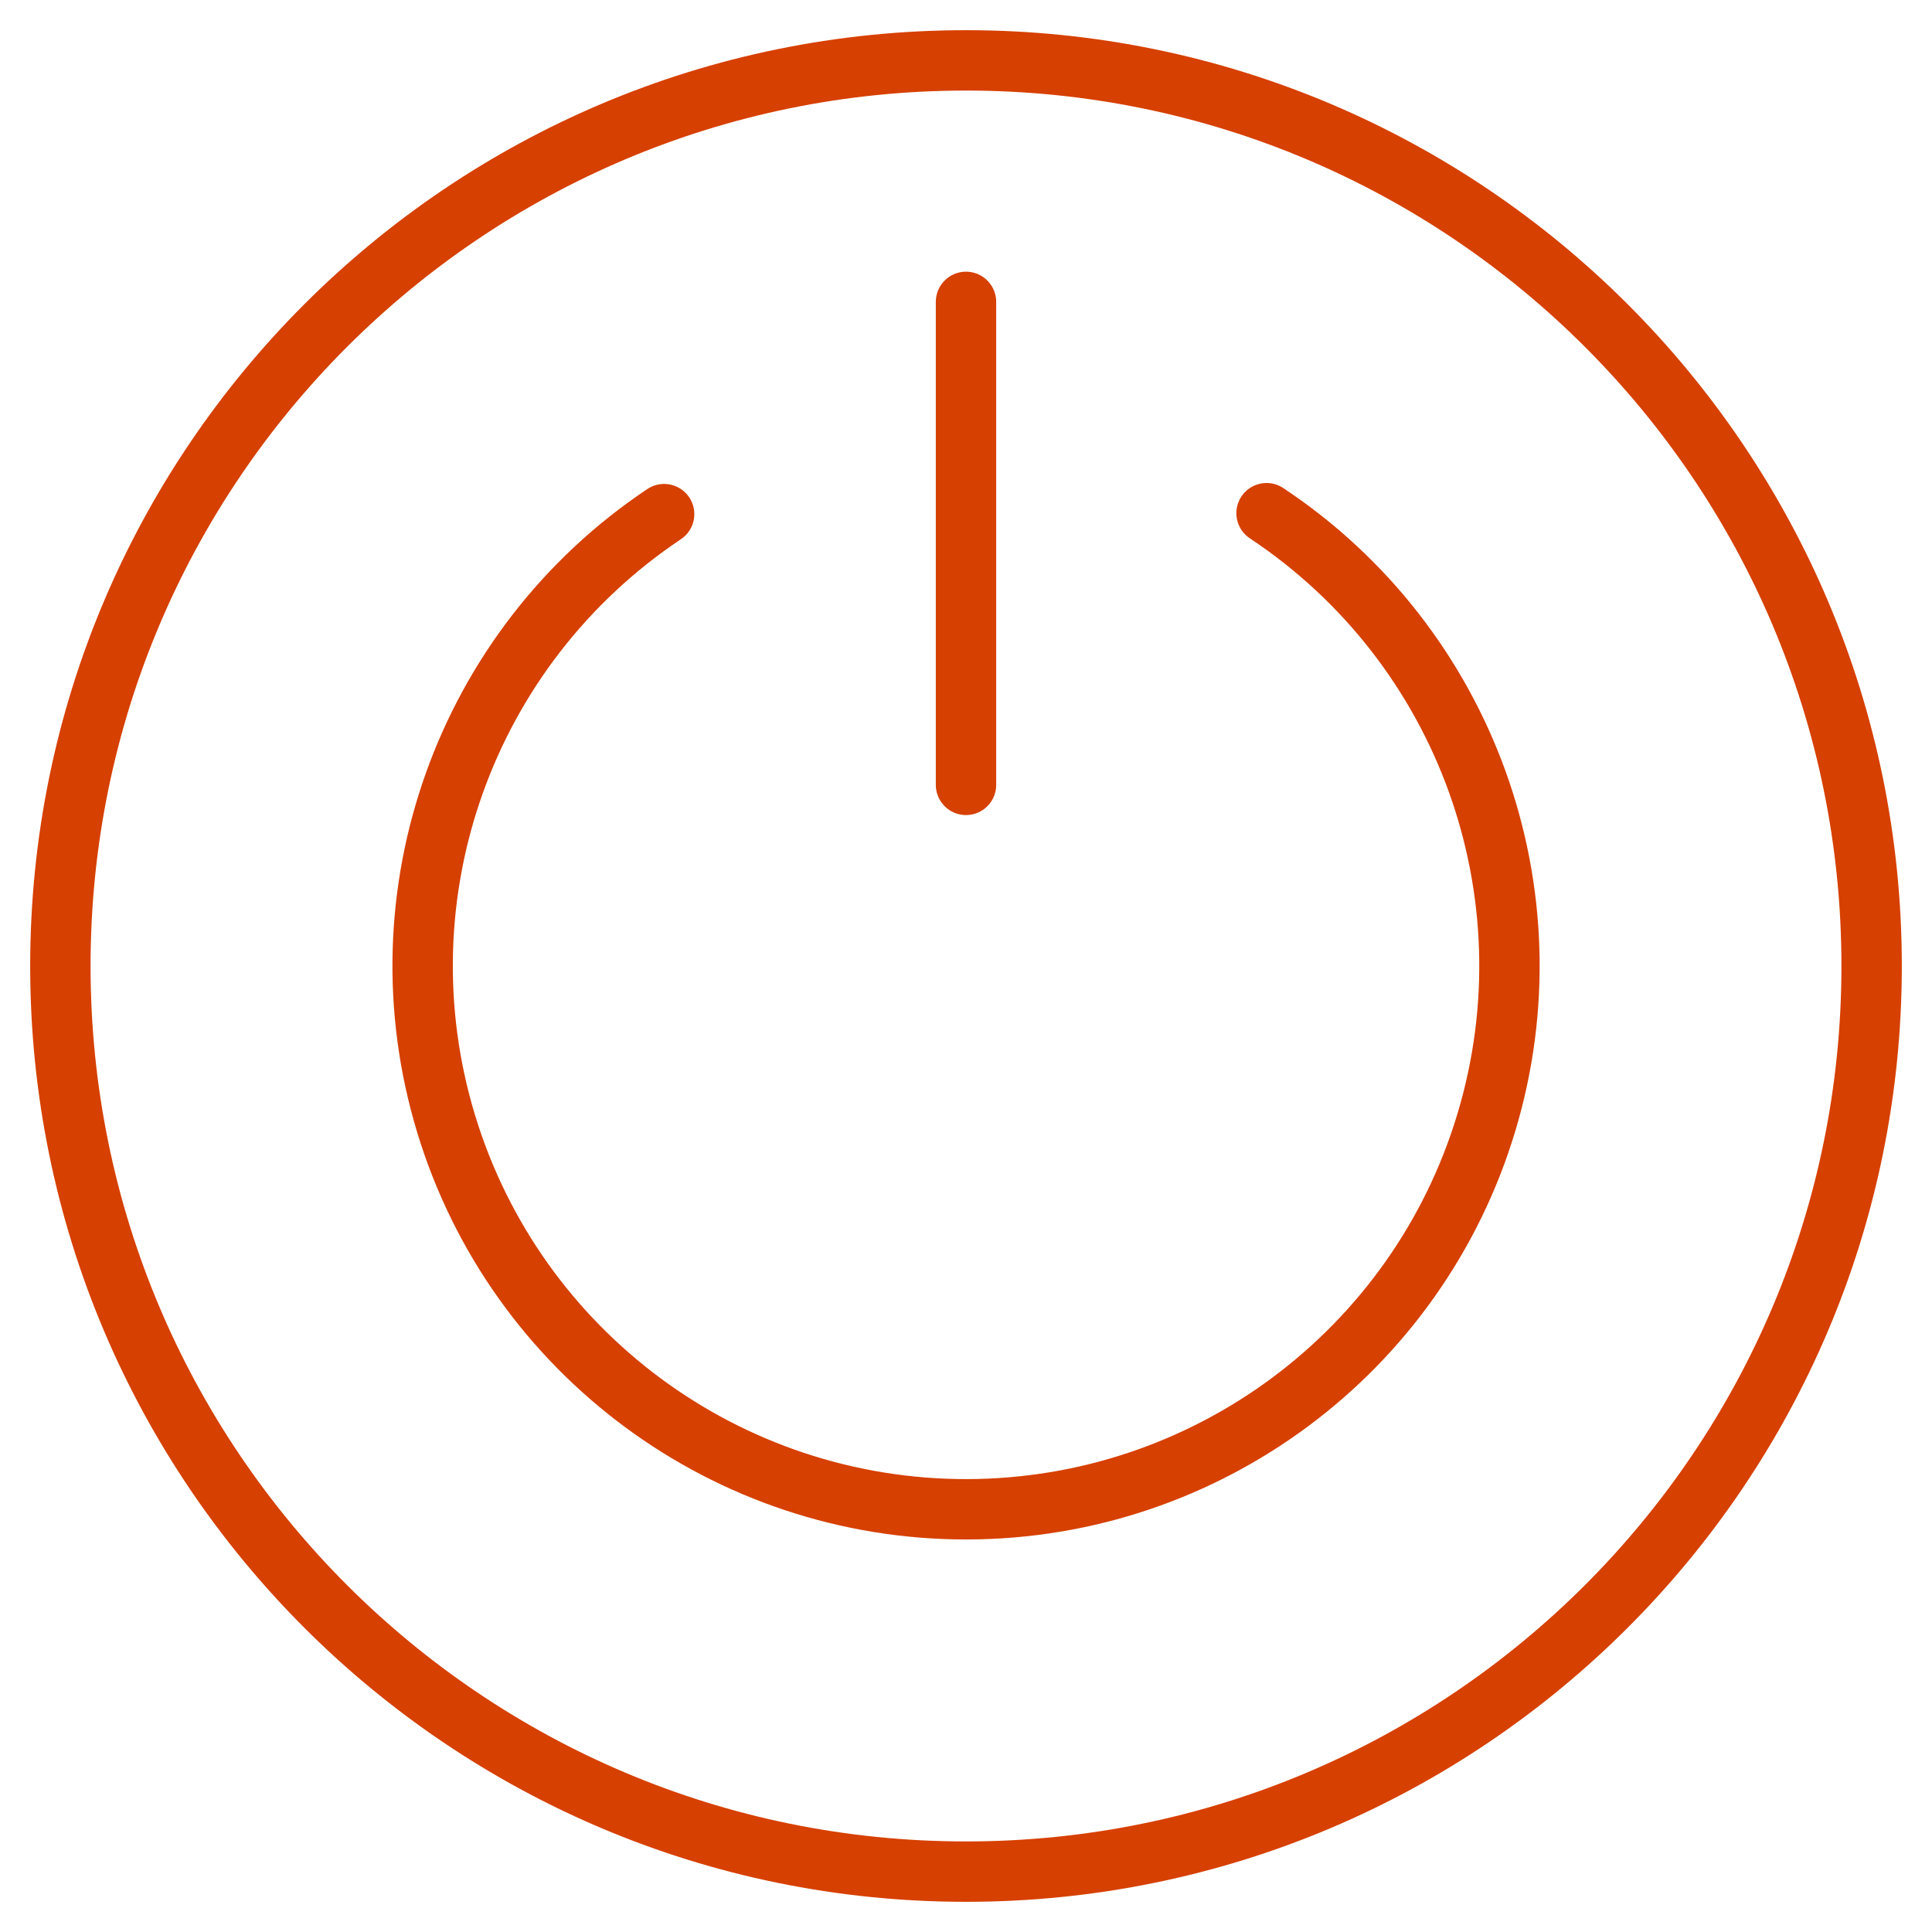
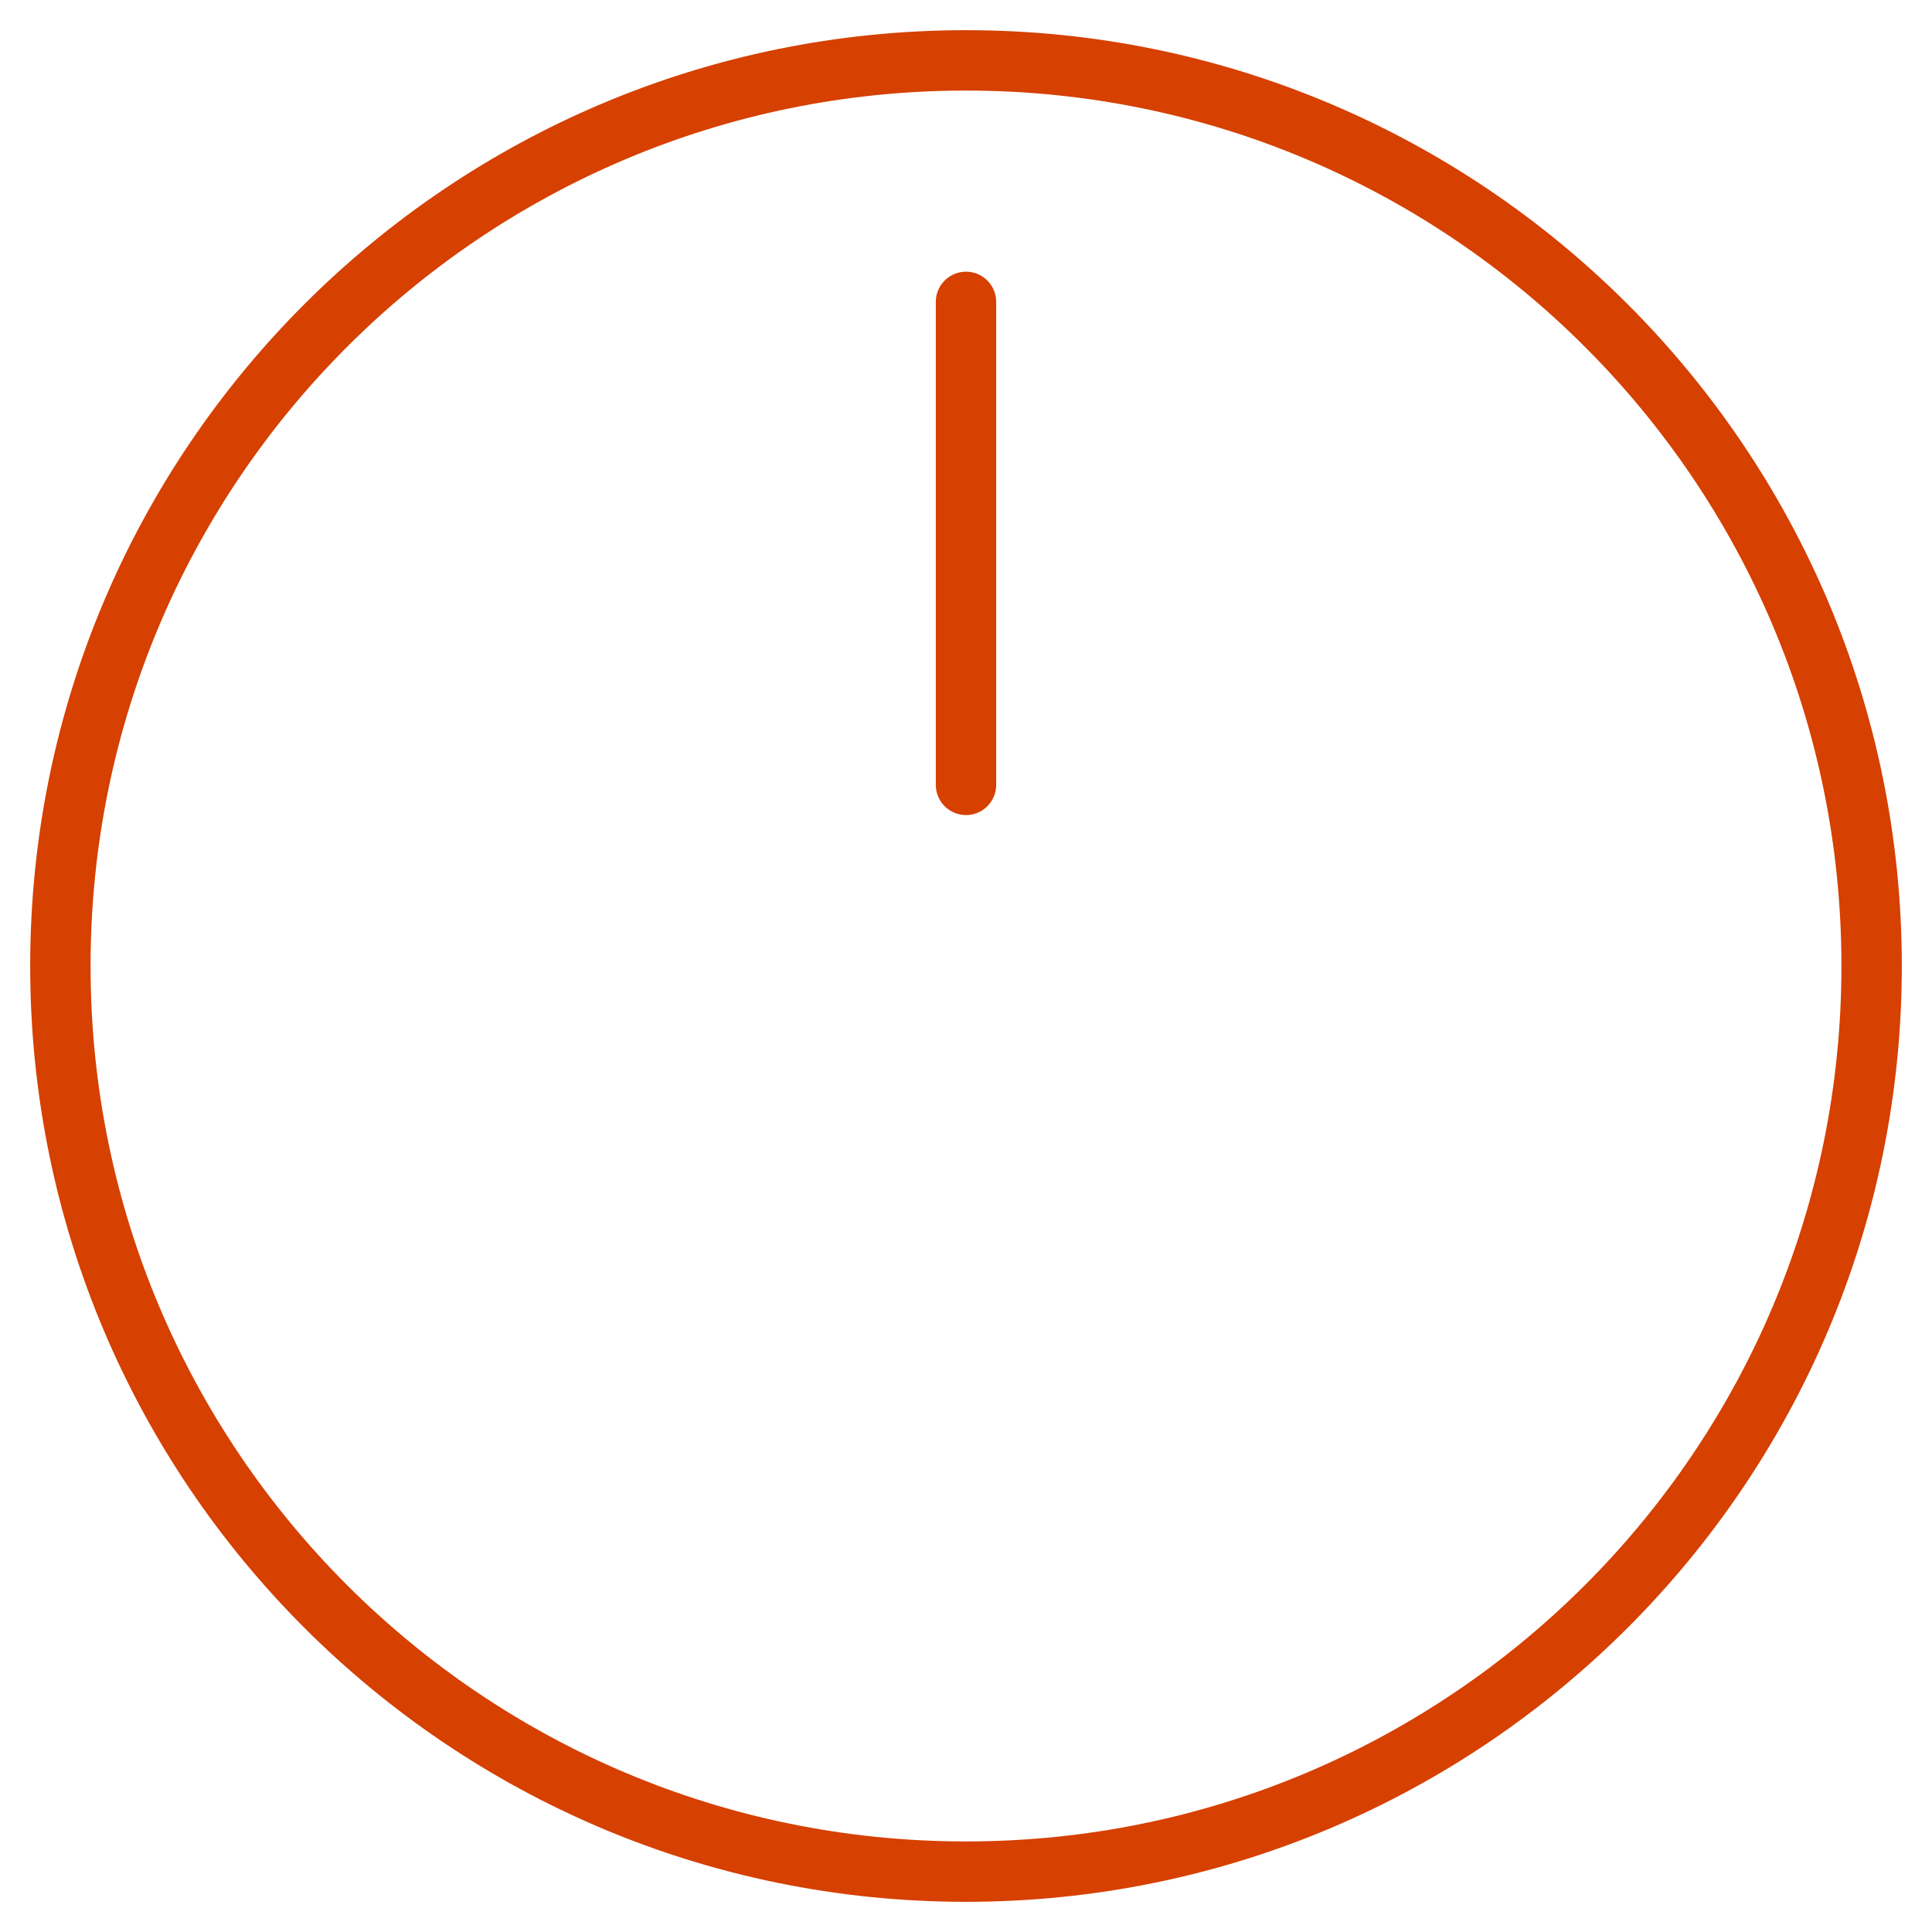
<svg xmlns="http://www.w3.org/2000/svg" width="64" height="64" viewBox="0 0 64 64" fill="none">
  <path d="M32 62C48.569 62 62 48.569 62 32C62 15.431 48.569 2 32 2C15.431 2 2 15.431 2 32C2 48.569 15.431 62 32 62Z" stroke="#D64000" stroke-width="2" stroke-linecap="round" stroke-linejoin="round" />
  <path d="M32 10V26" stroke="#D64000" stroke-width="2" stroke-linecap="round" stroke-linejoin="round" />
-   <path d="M41.956 17C48.566 21.387 51.524 29.585 49.238 37.182C46.953 44.779 39.963 49.984 32.029 49.997C24.096 50.009 17.09 44.826 14.781 37.236C12.472 29.646 15.404 21.439 22 17.031" stroke="#D64000" stroke-width="2" stroke-linecap="round" stroke-linejoin="round" />
</svg>